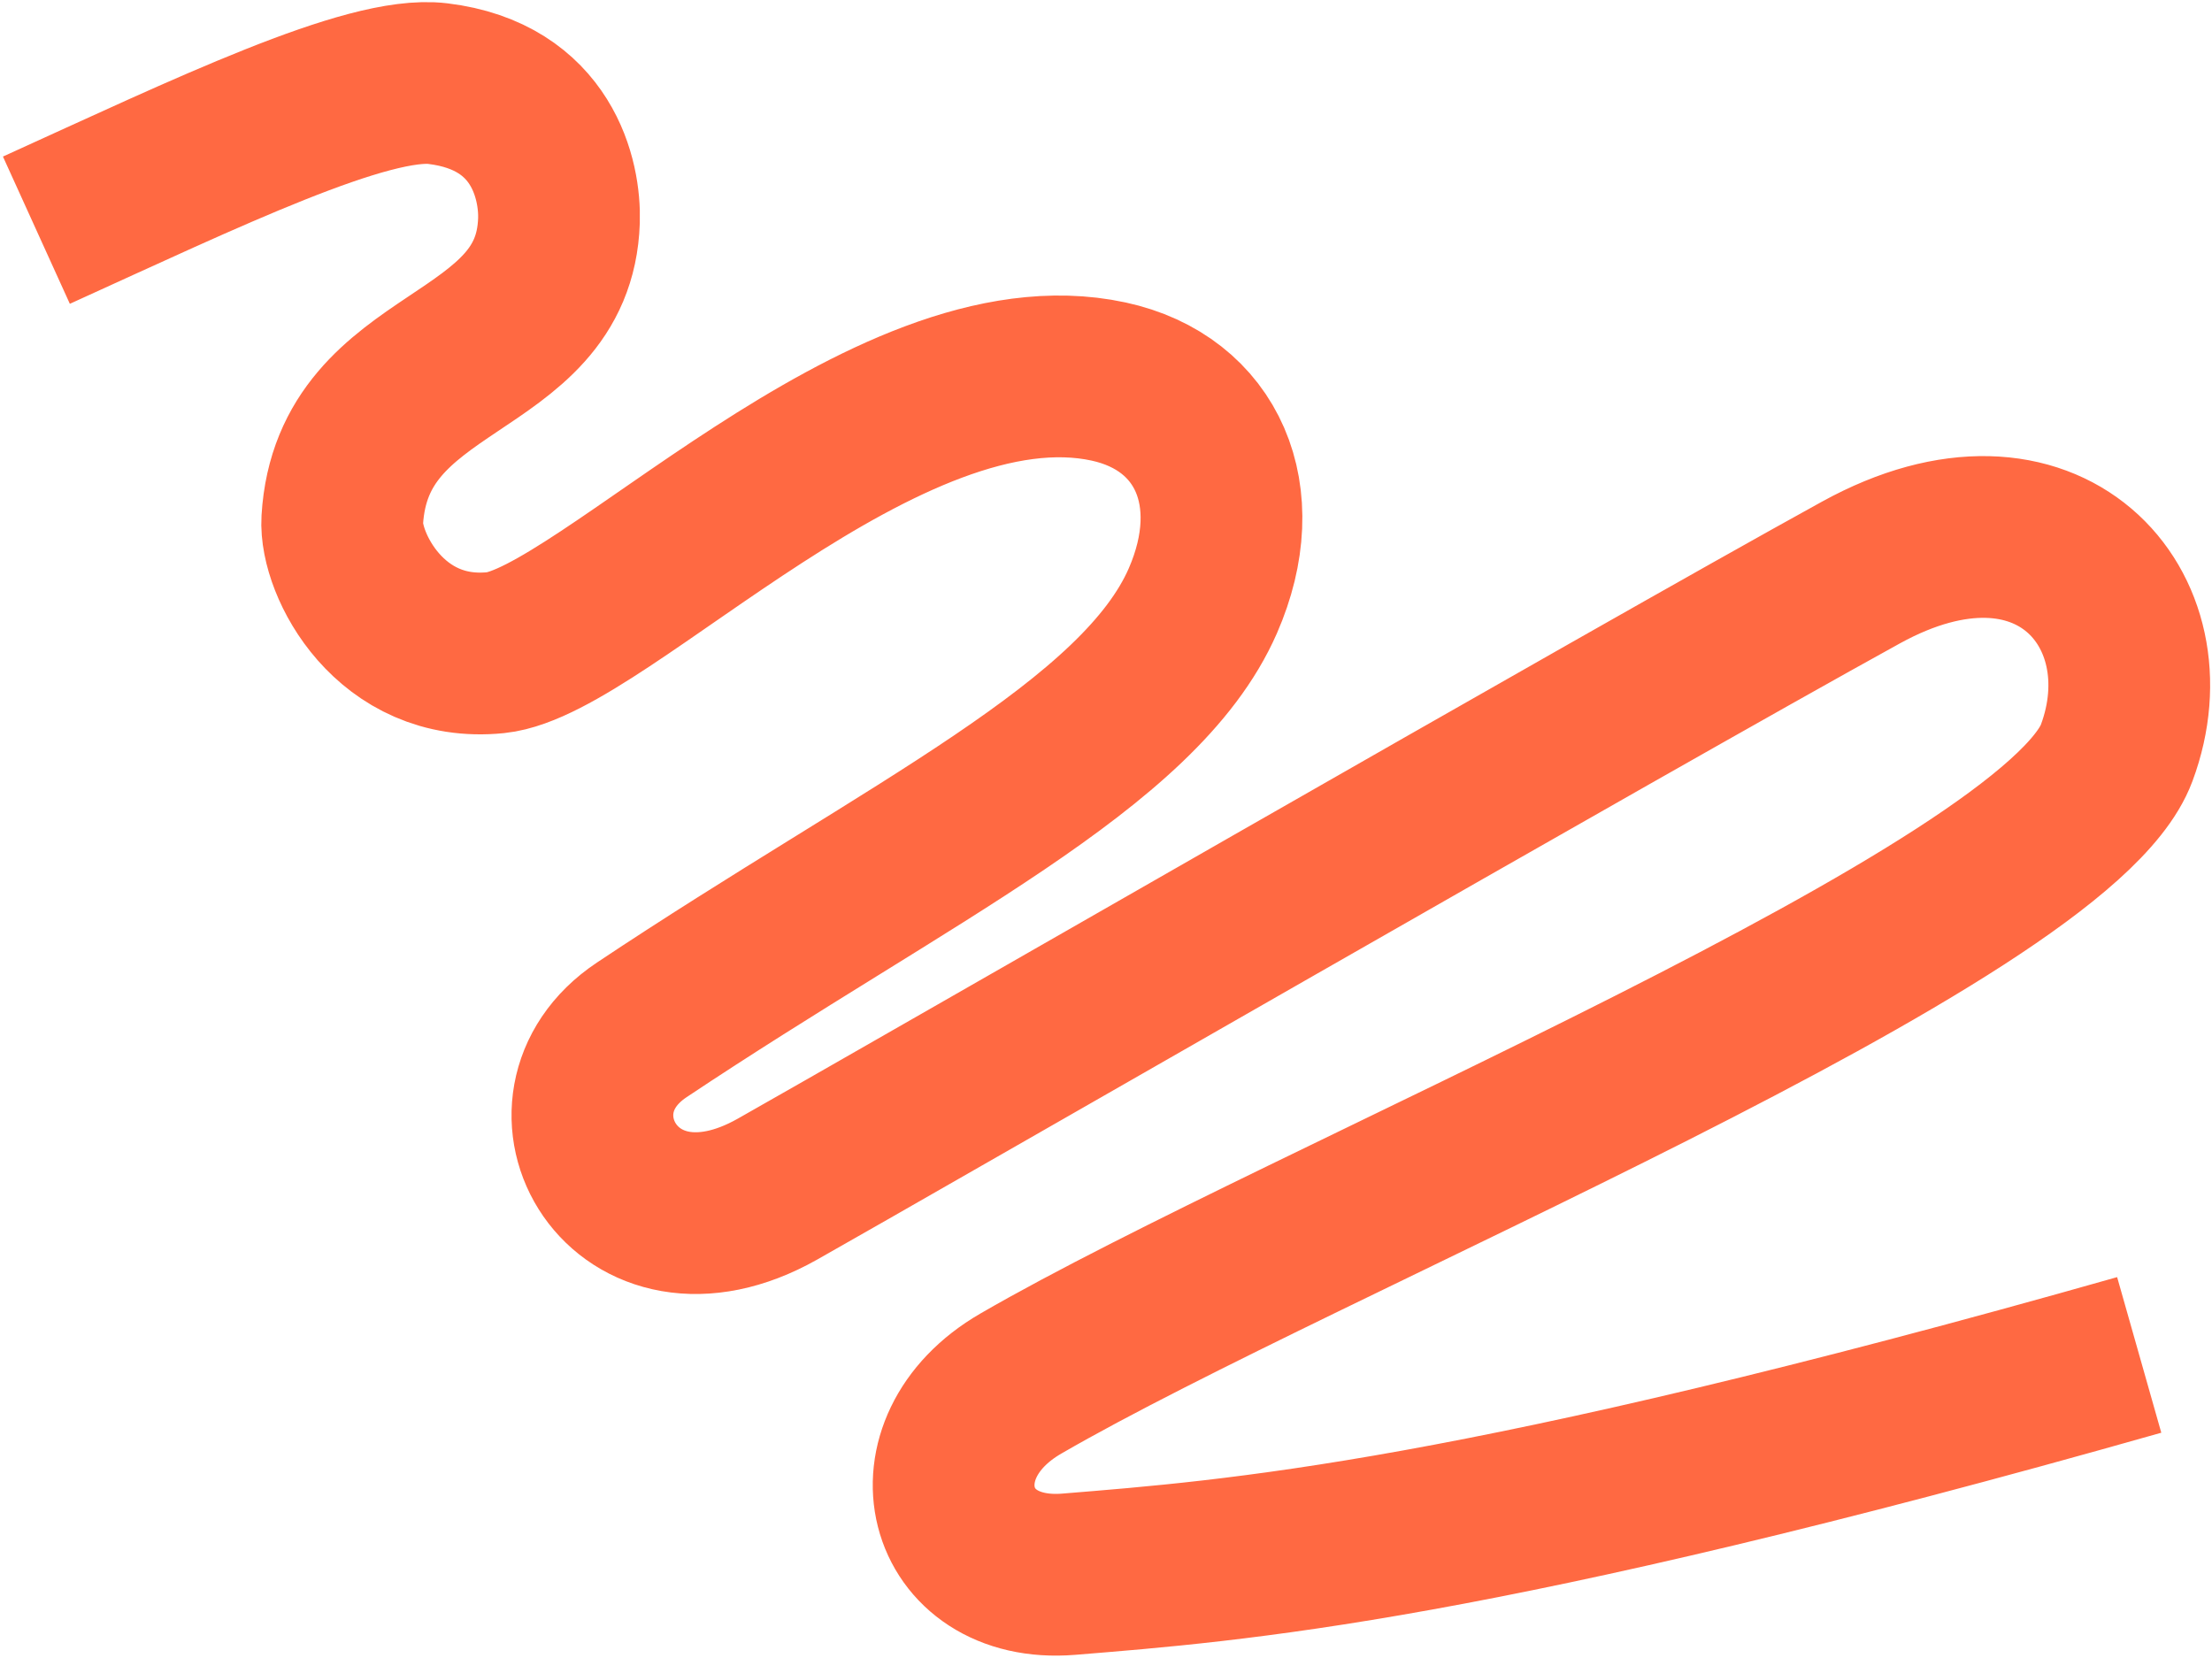
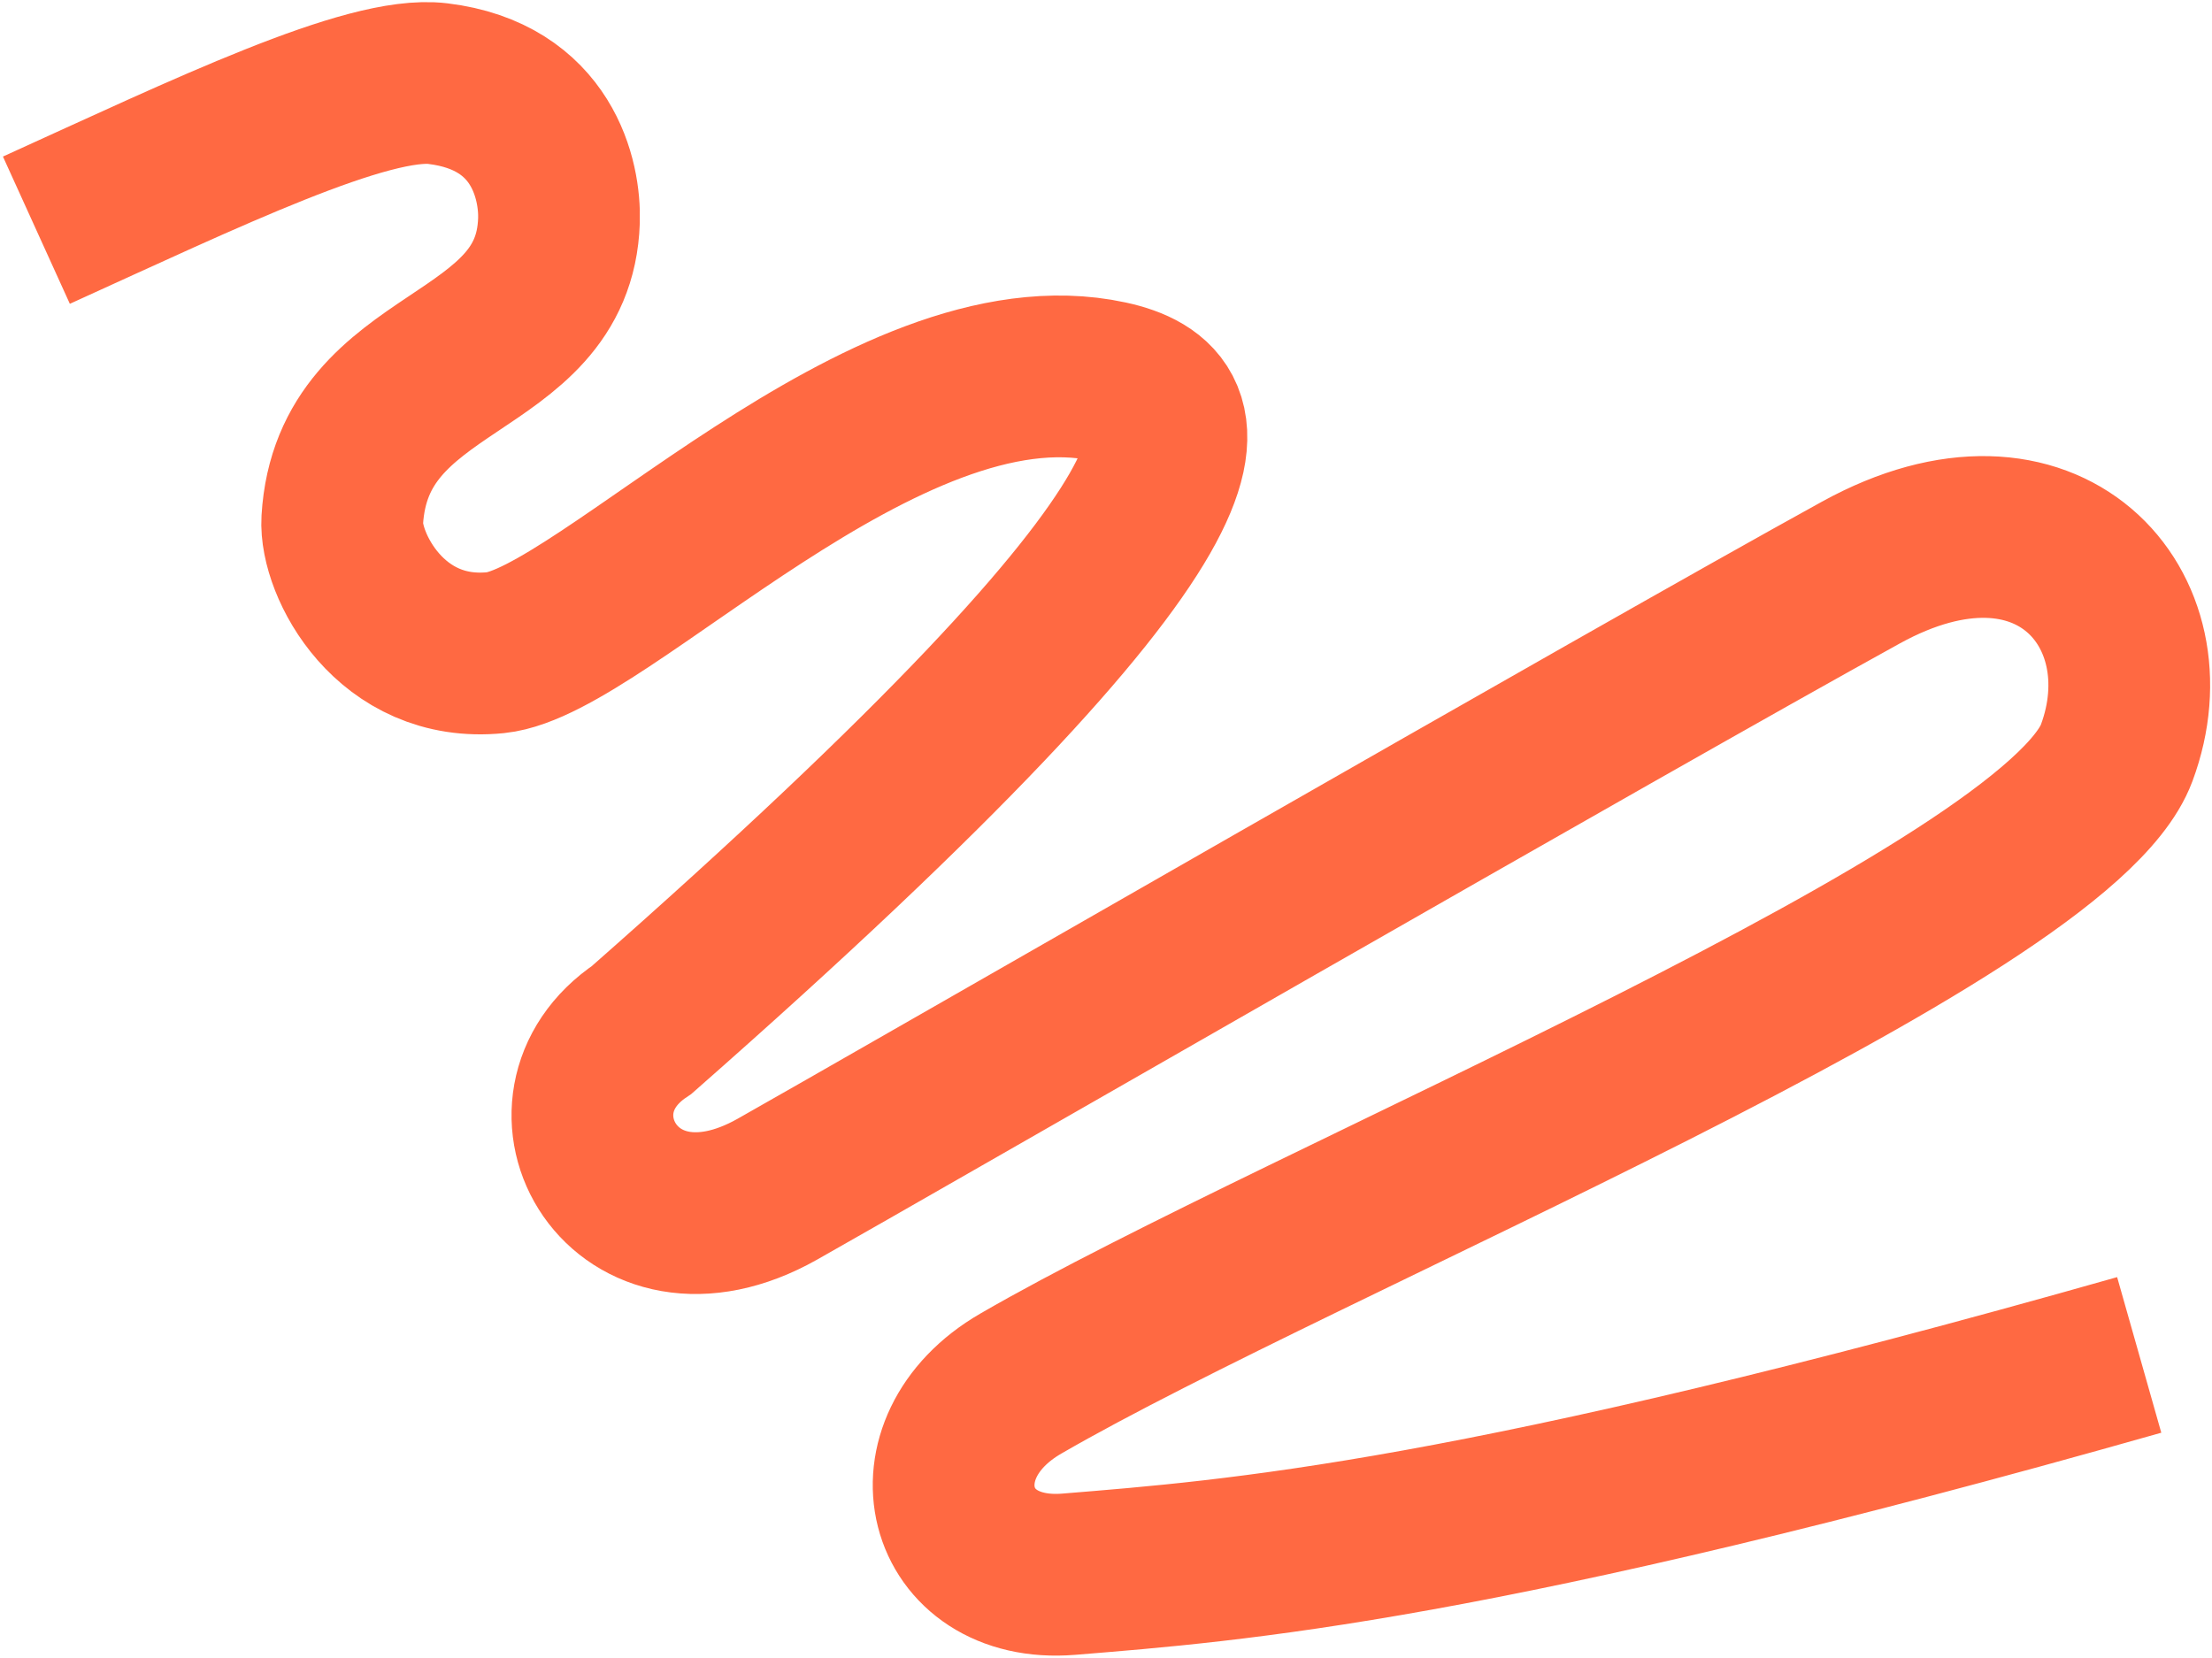
<svg xmlns="http://www.w3.org/2000/svg" width="547" height="410" viewBox="0 0 547 410" fill="none">
-   <path d="M529 335.078C365.107 381.587 305.209 385.965 264.27 389.313C233.519 391.814 224.874 358.125 252.429 342.17C322.521 301.57 508.503 226.345 523.43 186.194C536.6 150.749 506.528 116.064 460.183 141.589C402.139 173.549 220.13 278.37 192.224 294.095C154.207 315.539 130.909 273.232 158.688 254.699C224.945 210.521 281.801 184.361 297.45 148.582C308.765 122.679 298.577 99.643 274.157 94.358C218.893 82.397 148.916 158.704 122.592 161.408C96.459 164.083 84 139.45 84.64 128.627C87.097 87.201 137.004 91.967 138.224 54.562C138.547 44.669 134.285 23.833 108.278 20.682C90.911 18.575 51.236 37.737 9 56.926" stroke="url(#paint0_linear_84_250)" stroke-width="40" stroke-miterlimit="10" />
+   <path d="M529 335.078C365.107 381.587 305.209 385.965 264.27 389.313C233.519 391.814 224.874 358.125 252.429 342.17C322.521 301.57 508.503 226.345 523.43 186.194C536.6 150.749 506.528 116.064 460.183 141.589C402.139 173.549 220.13 278.37 192.224 294.095C154.207 315.539 130.909 273.232 158.688 254.699C308.765 122.679 298.577 99.643 274.157 94.358C218.893 82.397 148.916 158.704 122.592 161.408C96.459 164.083 84 139.45 84.64 128.627C87.097 87.201 137.004 91.967 138.224 54.562C138.547 44.669 134.285 23.833 108.278 20.682C90.911 18.575 51.236 37.737 9 56.926" stroke="url(#paint0_linear_84_250)" stroke-width="40" stroke-miterlimit="10" />
  <defs>
    <linearGradient id="paint0_linear_84_250" x1="9" y1="21" x2="529" y2="389" gradientUnits="userSpaceOnUse">
      <stop stop-color="#FF6942" />
    </linearGradient>
  </defs>
</svg>